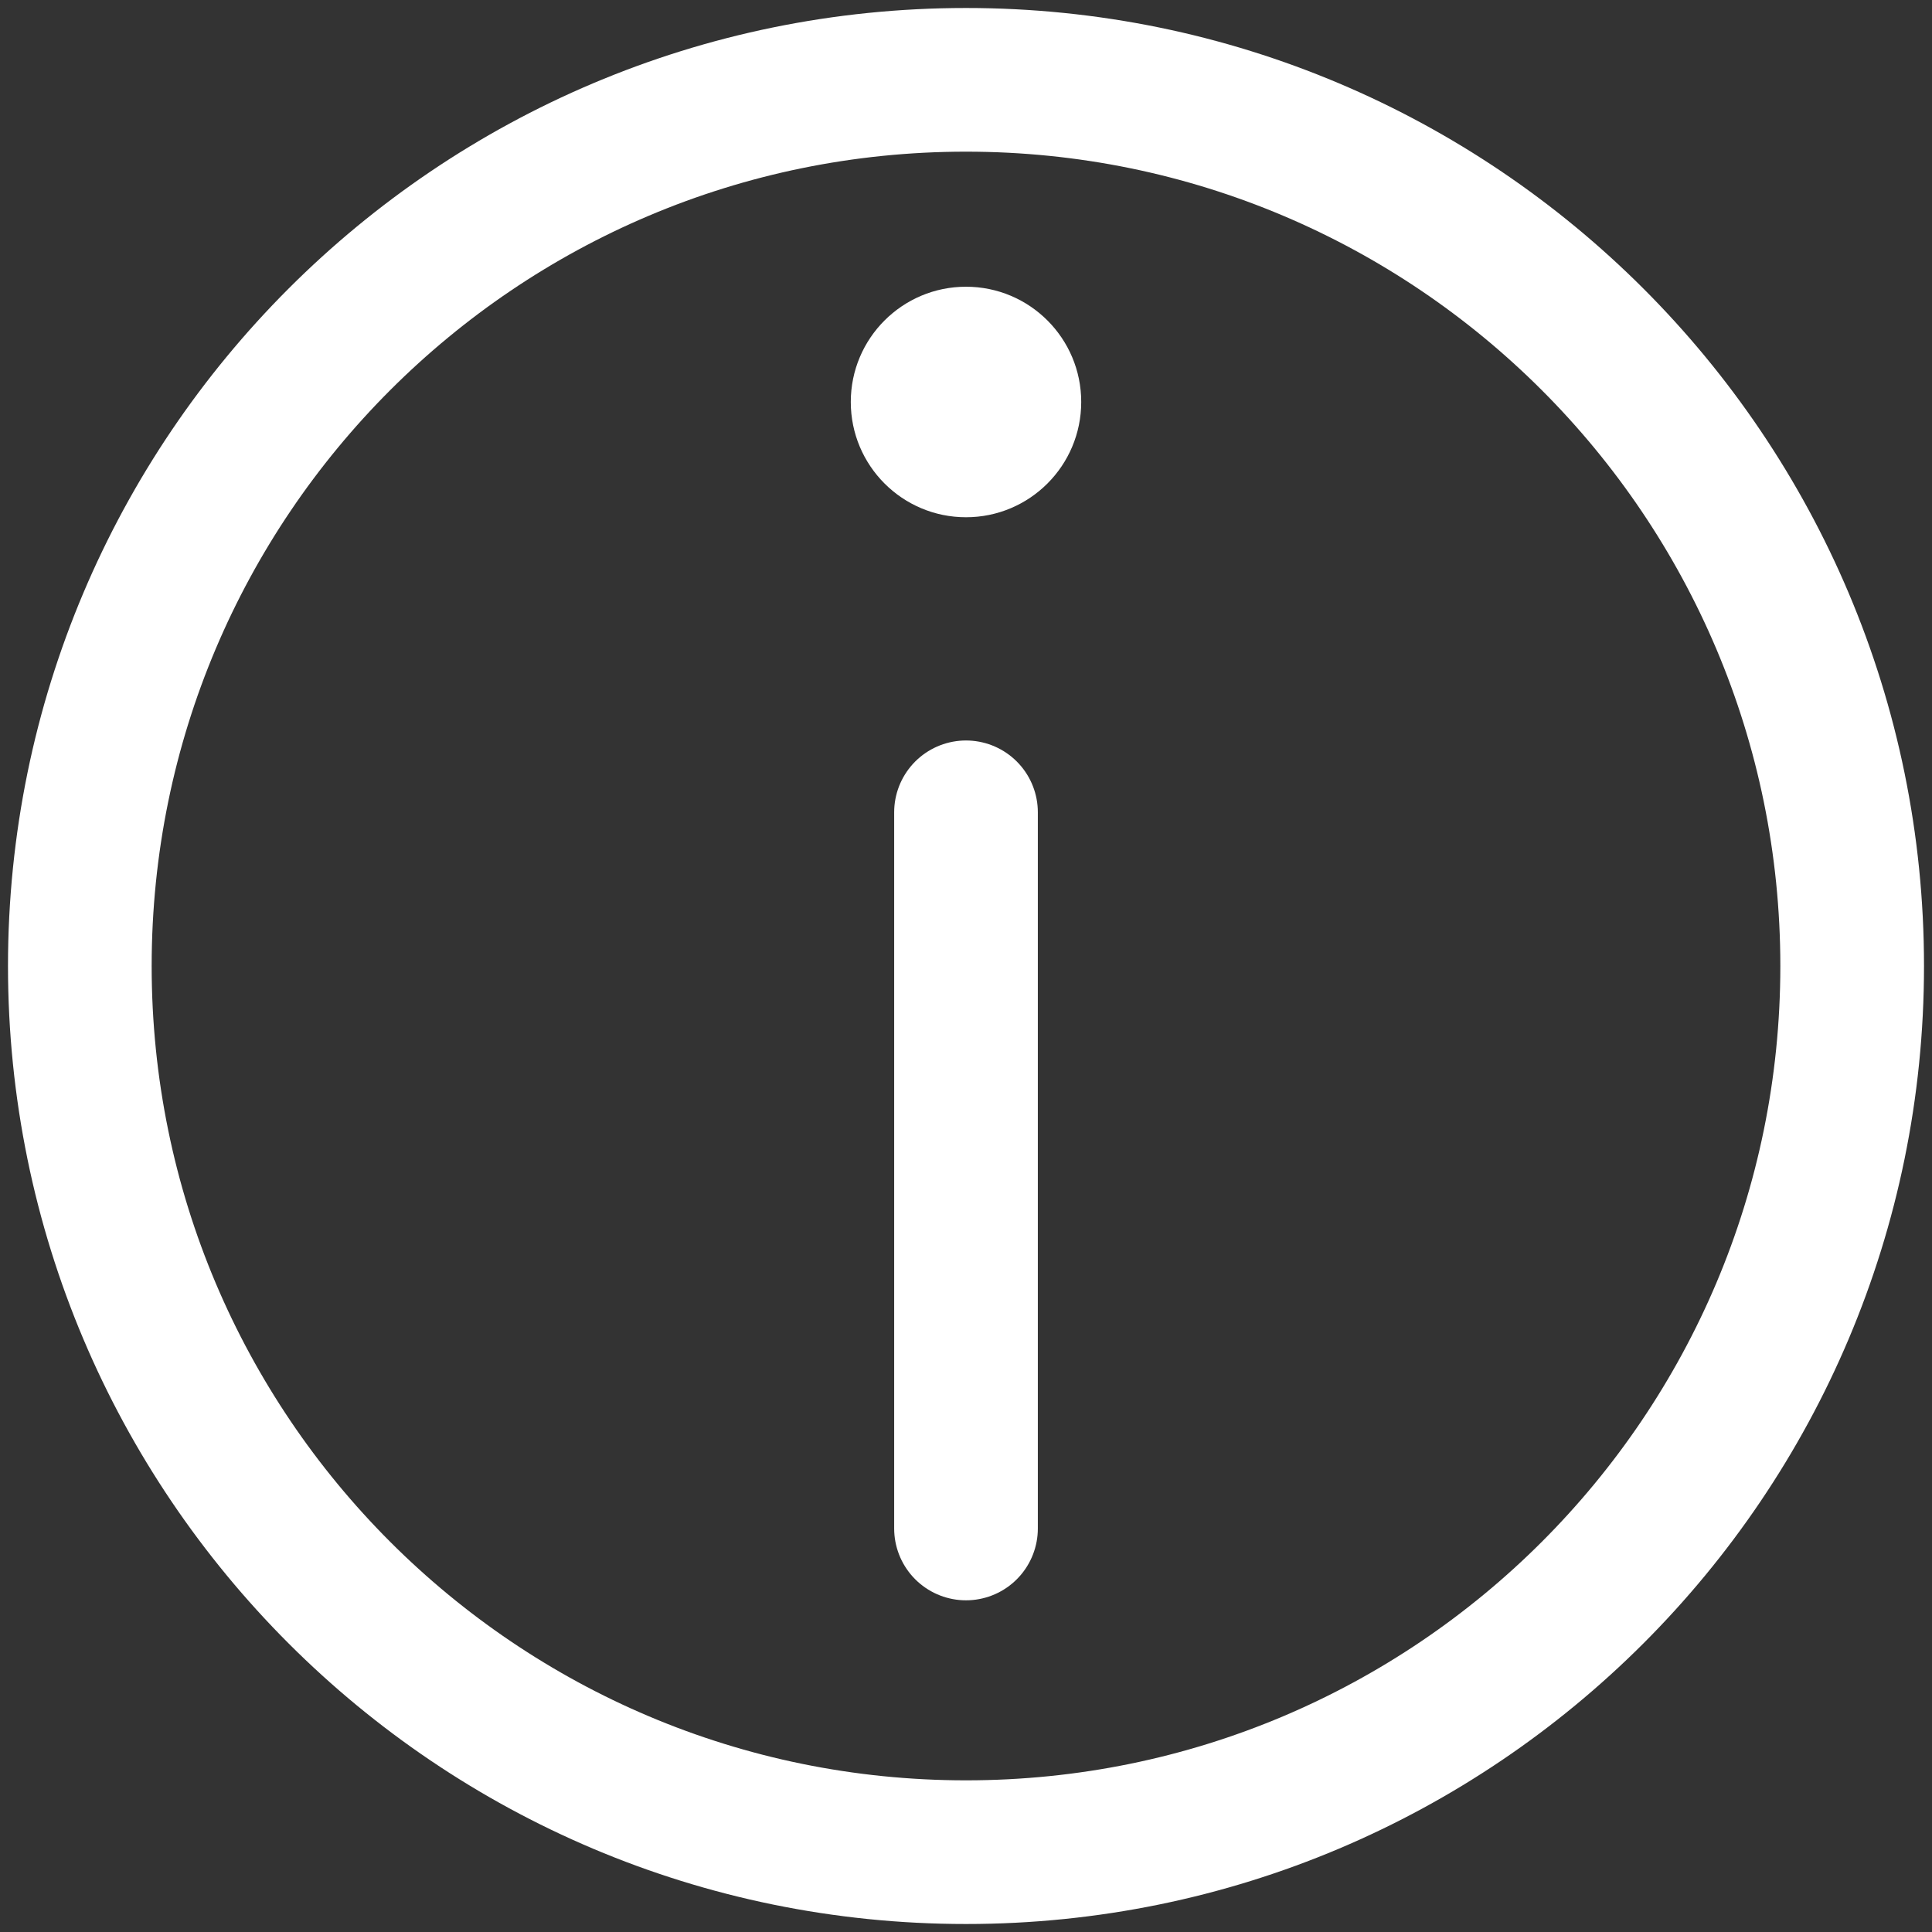
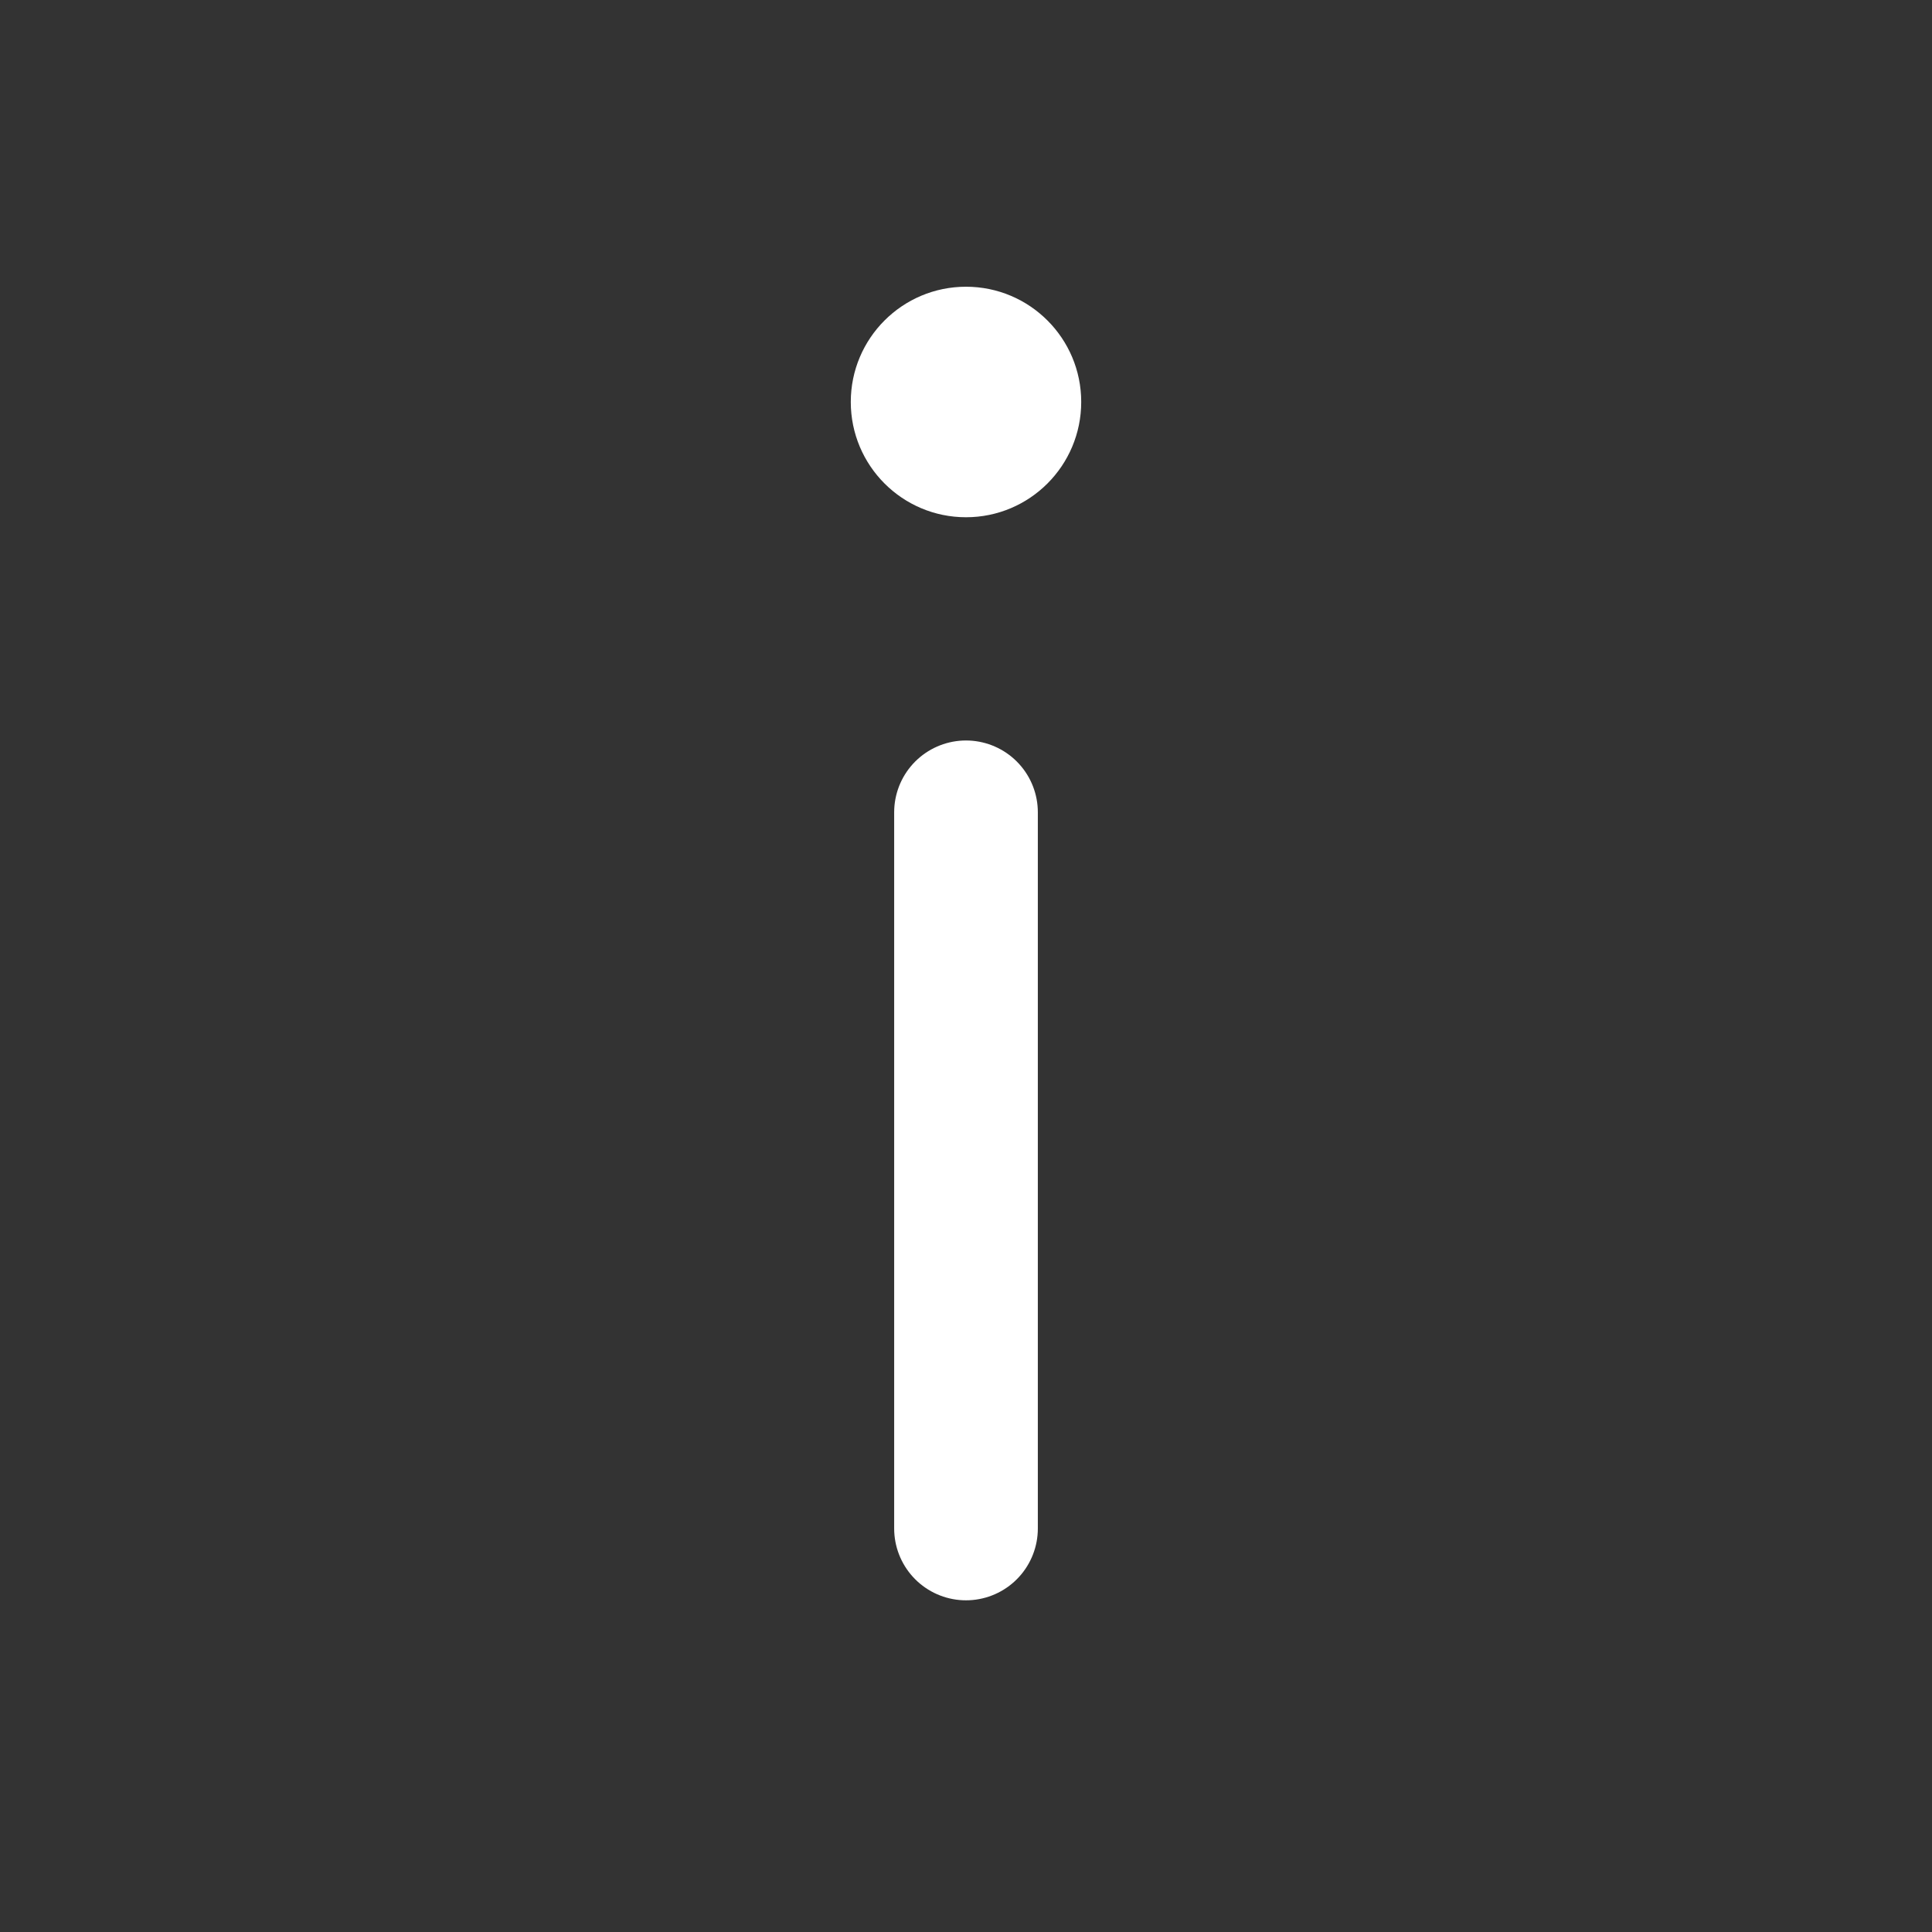
<svg xmlns="http://www.w3.org/2000/svg" width="22" height="22" viewBox="0 0 22 22" fill="none">
  <rect x="0" y="0" width="22" height="22" fill="#333333" stroke="none" />
-   <path d="M11 21.091C16.573 21.091 21.091 16.573 21.091 11C21.091 5.427 16.573 0.909 11 0.909C5.427 0.909 0.909 5.427 0.909 11C0.909 16.573 5.427 21.091 11 21.091Z" stroke="white" stroke-width="1.636" stroke-linecap="round" stroke-linejoin="round" />
  <path d="M11 9.25V17.405" stroke="white" stroke-width="1.636" stroke-linecap="round" stroke-linejoin="round" />
-   <path d="M11 5.89C11.725 5.89 12.312 5.302 12.312 4.577C12.312 3.853 11.725 3.265 11 3.265C10.275 3.265 9.688 3.853 9.688 4.577C9.688 5.302 10.275 5.89 11 5.89Z" fill="white" />
+   <path d="M11 5.89C11.725 5.89 12.312 5.302 12.312 4.577C12.312 3.853 11.725 3.265 11 3.265C10.275 3.265 9.688 3.853 9.688 4.577C9.688 5.302 10.275 5.89 11 5.89" fill="white" />
</svg>